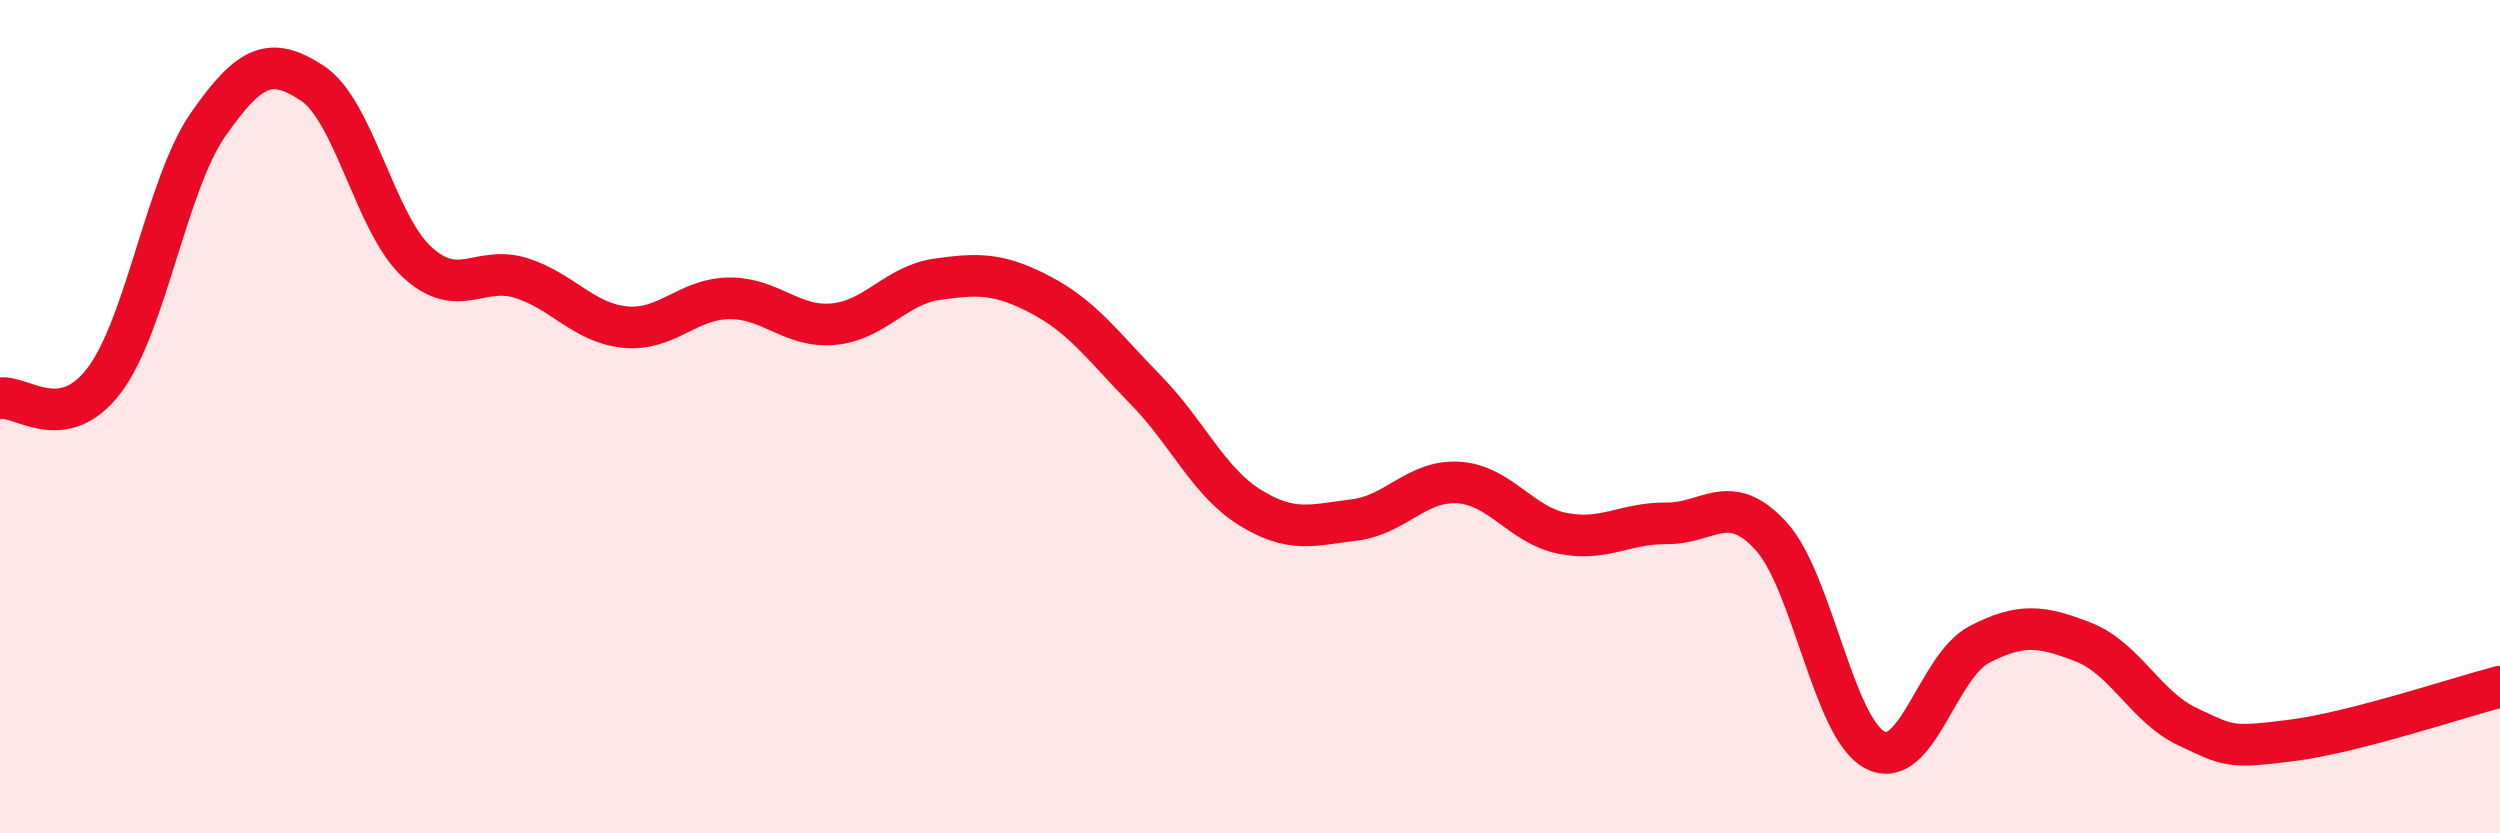
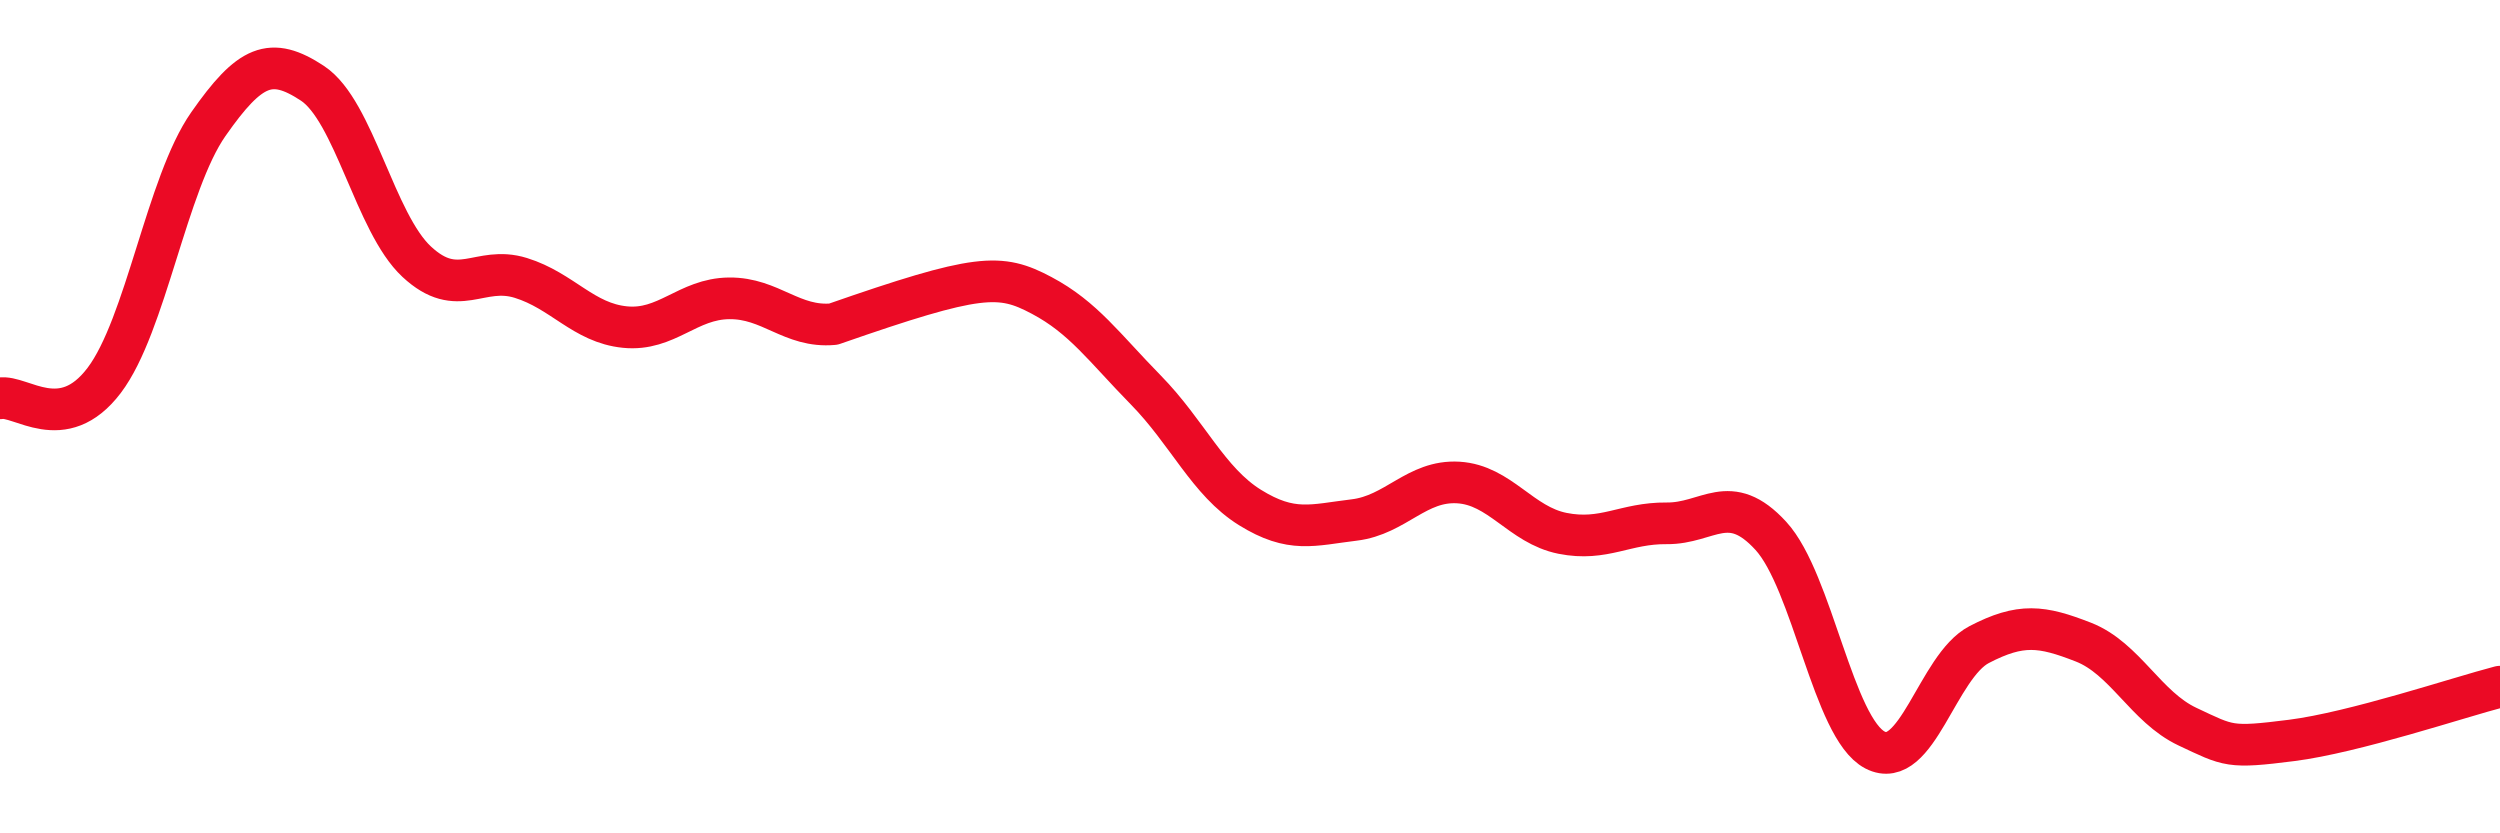
<svg xmlns="http://www.w3.org/2000/svg" width="60" height="20" viewBox="0 0 60 20">
-   <path d="M 0,9.56 C 0.5,9.47 1.5,10.45 2.5,9.13 C 3.5,7.81 4,4.41 5,2.98 C 6,1.55 6.5,1.34 7.5,2 C 8.5,2.66 9,5.35 10,6.28 C 11,7.21 11.5,6.36 12.5,6.67 C 13.5,6.98 14,7.75 15,7.85 C 16,7.95 16.5,7.17 17.5,7.16 C 18.5,7.15 19,7.87 20,7.78 C 21,7.69 21.5,6.84 22.5,6.7 C 23.5,6.56 24,6.56 25,7.09 C 26,7.62 26.5,8.34 27.5,9.36 C 28.5,10.38 29,11.56 30,12.18 C 31,12.8 31.5,12.6 32.5,12.48 C 33.5,12.36 34,11.52 35,11.58 C 36,11.64 36.5,12.6 37.5,12.8 C 38.5,13 39,12.55 40,12.56 C 41,12.57 41.5,11.77 42.5,12.86 C 43.5,13.95 44,17.48 45,18 C 46,18.52 46.5,15.99 47.5,15.47 C 48.5,14.95 49,15.02 50,15.41 C 51,15.8 51.5,16.97 52.5,17.44 C 53.5,17.91 53.5,17.96 55,17.77 C 56.5,17.58 59,16.74 60,16.48L60 20L0 20Z" fill="#EB0A25" opacity="0.1" stroke-linecap="round" stroke-linejoin="round" />
-   <path d="M 0,9.56 C 0.5,9.47 1.5,10.45 2.5,9.13 C 3.5,7.81 4,4.41 5,2.98 C 6,1.55 6.5,1.34 7.5,2 C 8.5,2.66 9,5.35 10,6.28 C 11,7.21 11.5,6.36 12.5,6.67 C 13.5,6.98 14,7.75 15,7.85 C 16,7.95 16.5,7.17 17.5,7.16 C 18.5,7.15 19,7.87 20,7.78 C 21,7.69 21.5,6.84 22.5,6.7 C 23.5,6.56 24,6.56 25,7.09 C 26,7.62 26.5,8.34 27.5,9.36 C 28.5,10.38 29,11.56 30,12.18 C 31,12.8 31.5,12.6 32.5,12.48 C 33.5,12.36 34,11.52 35,11.58 C 36,11.64 36.5,12.6 37.5,12.8 C 38.5,13 39,12.55 40,12.56 C 41,12.57 41.5,11.77 42.5,12.86 C 43.5,13.95 44,17.48 45,18 C 46,18.52 46.5,15.99 47.5,15.47 C 48.5,14.95 49,15.02 50,15.41 C 51,15.8 51.5,16.97 52.5,17.44 C 53.5,17.91 53.5,17.96 55,17.77 C 56.5,17.58 59,16.74 60,16.48" stroke="#EB0A25" stroke-width="1" fill="none" stroke-linecap="round" stroke-linejoin="round" />
+   <path d="M 0,9.56 C 0.5,9.47 1.5,10.45 2.5,9.13 C 3.5,7.81 4,4.41 5,2.98 C 6,1.55 6.5,1.34 7.5,2 C 8.5,2.66 9,5.35 10,6.28 C 11,7.21 11.5,6.36 12.5,6.67 C 13.5,6.98 14,7.75 15,7.85 C 16,7.95 16.5,7.17 17.5,7.16 C 18.5,7.15 19,7.87 20,7.78 C 23.5,6.56 24,6.56 25,7.09 C 26,7.62 26.5,8.34 27.5,9.36 C 28.5,10.38 29,11.56 30,12.18 C 31,12.8 31.5,12.6 32.5,12.48 C 33.5,12.36 34,11.52 35,11.58 C 36,11.64 36.5,12.6 37.5,12.8 C 38.5,13 39,12.55 40,12.56 C 41,12.57 41.5,11.77 42.5,12.86 C 43.5,13.95 44,17.48 45,18 C 46,18.52 46.5,15.99 47.5,15.47 C 48.5,14.95 49,15.02 50,15.41 C 51,15.8 51.5,16.97 52.5,17.44 C 53.5,17.91 53.5,17.96 55,17.77 C 56.5,17.58 59,16.74 60,16.48" stroke="#EB0A25" stroke-width="1" fill="none" stroke-linecap="round" stroke-linejoin="round" />
</svg>